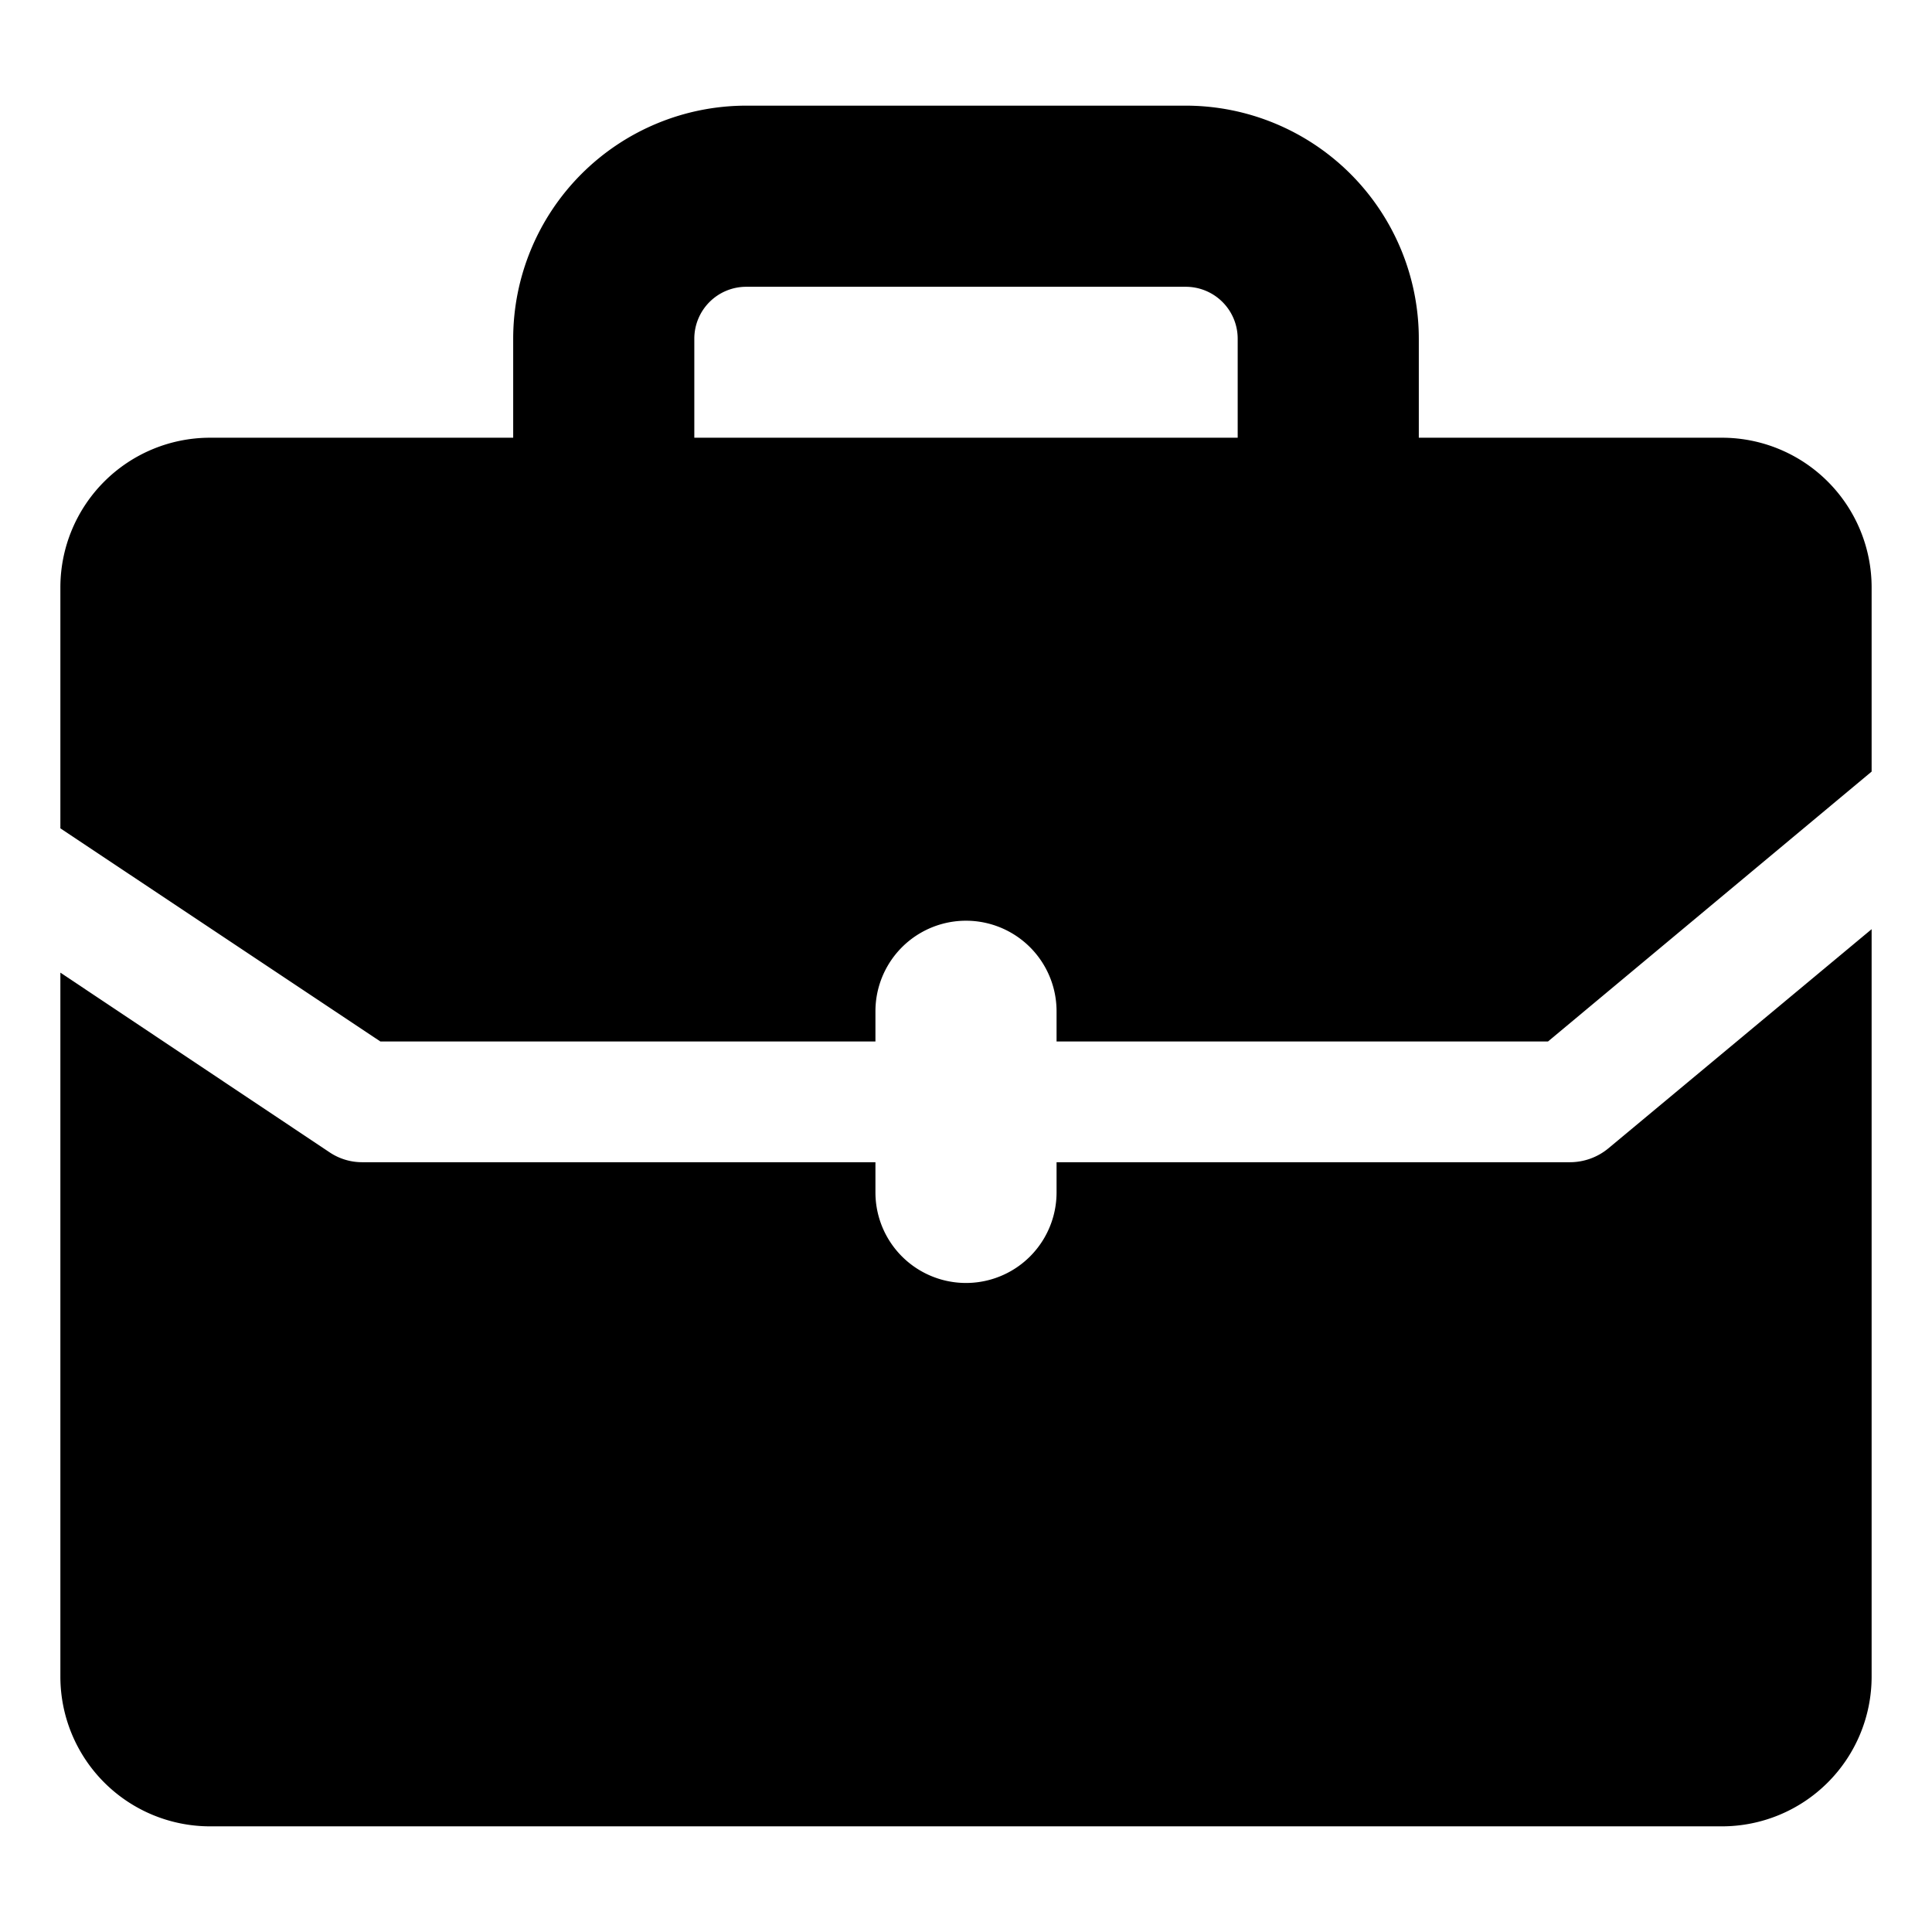
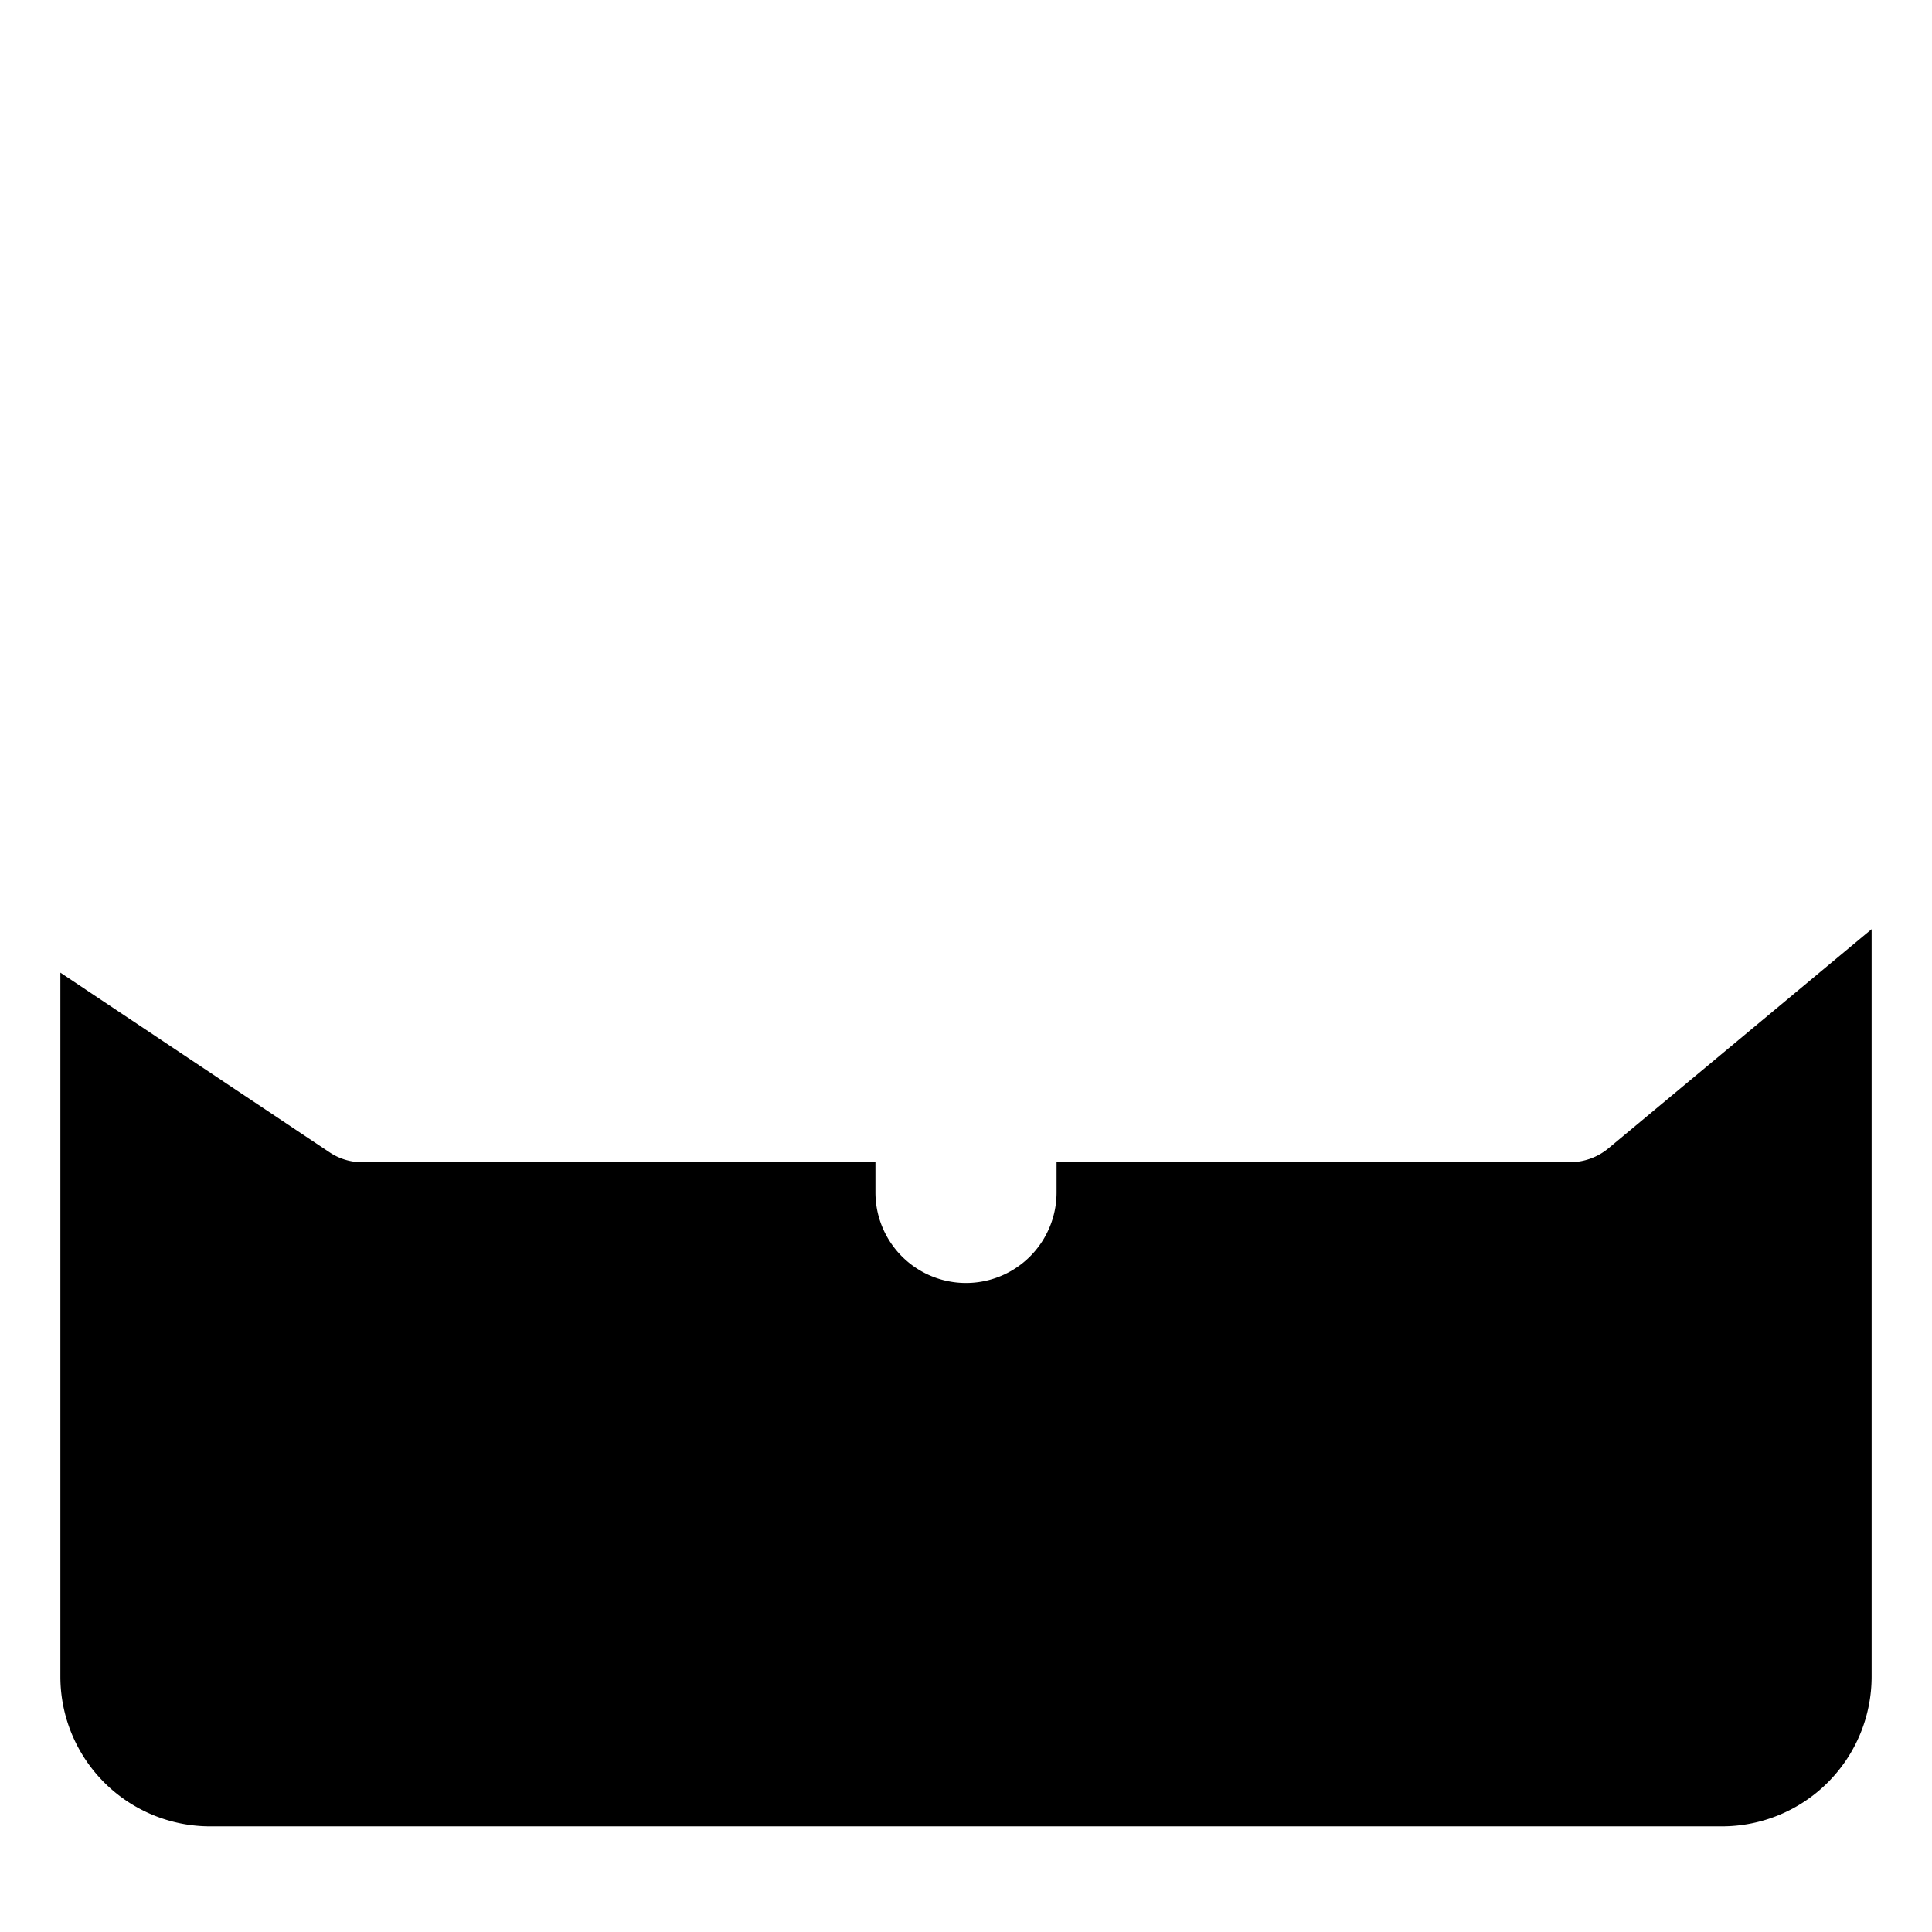
<svg xmlns="http://www.w3.org/2000/svg" id="Layer_1" height="512" viewBox="0 0 32 32" width="512" data-name="Layer 1">
  <g fill="rgb(0,0,0)">
    <path d="m31 15.39v12.38a2.48 2.48 0 0 1 -2.48 2.48h-25.04a2.48 2.48 0 0 1 -2.48-2.48v-11.66l4.45 2.97a.967.967 0 0 0 .55.17h8.5v.5a1.5 1.5 0 0 0 3 0v-.5h8.5a1 1 0 0 0 .64-.23z" />
-     <path d="m28.52 7.25h-5.02v-1.64a3.862 3.862 0 0 0 -3.86-3.86h-7.28a3.862 3.862 0 0 0 -3.86 3.86v1.64h-5.02a2.48 2.48 0 0 0 -2.48 2.48v3.99l5.3 3.53h8.2v-.5a1.5 1.5 0 0 1 3 0v.5h8.14l5.36-4.47v-3.05a2.48 2.48 0 0 0 -2.48-2.48zm-8.02 0h-9v-1.64a.86.86 0 0 1 .86-.86h7.28a.86.86 0 0 1 .86.86z" />
  </g>
</svg>